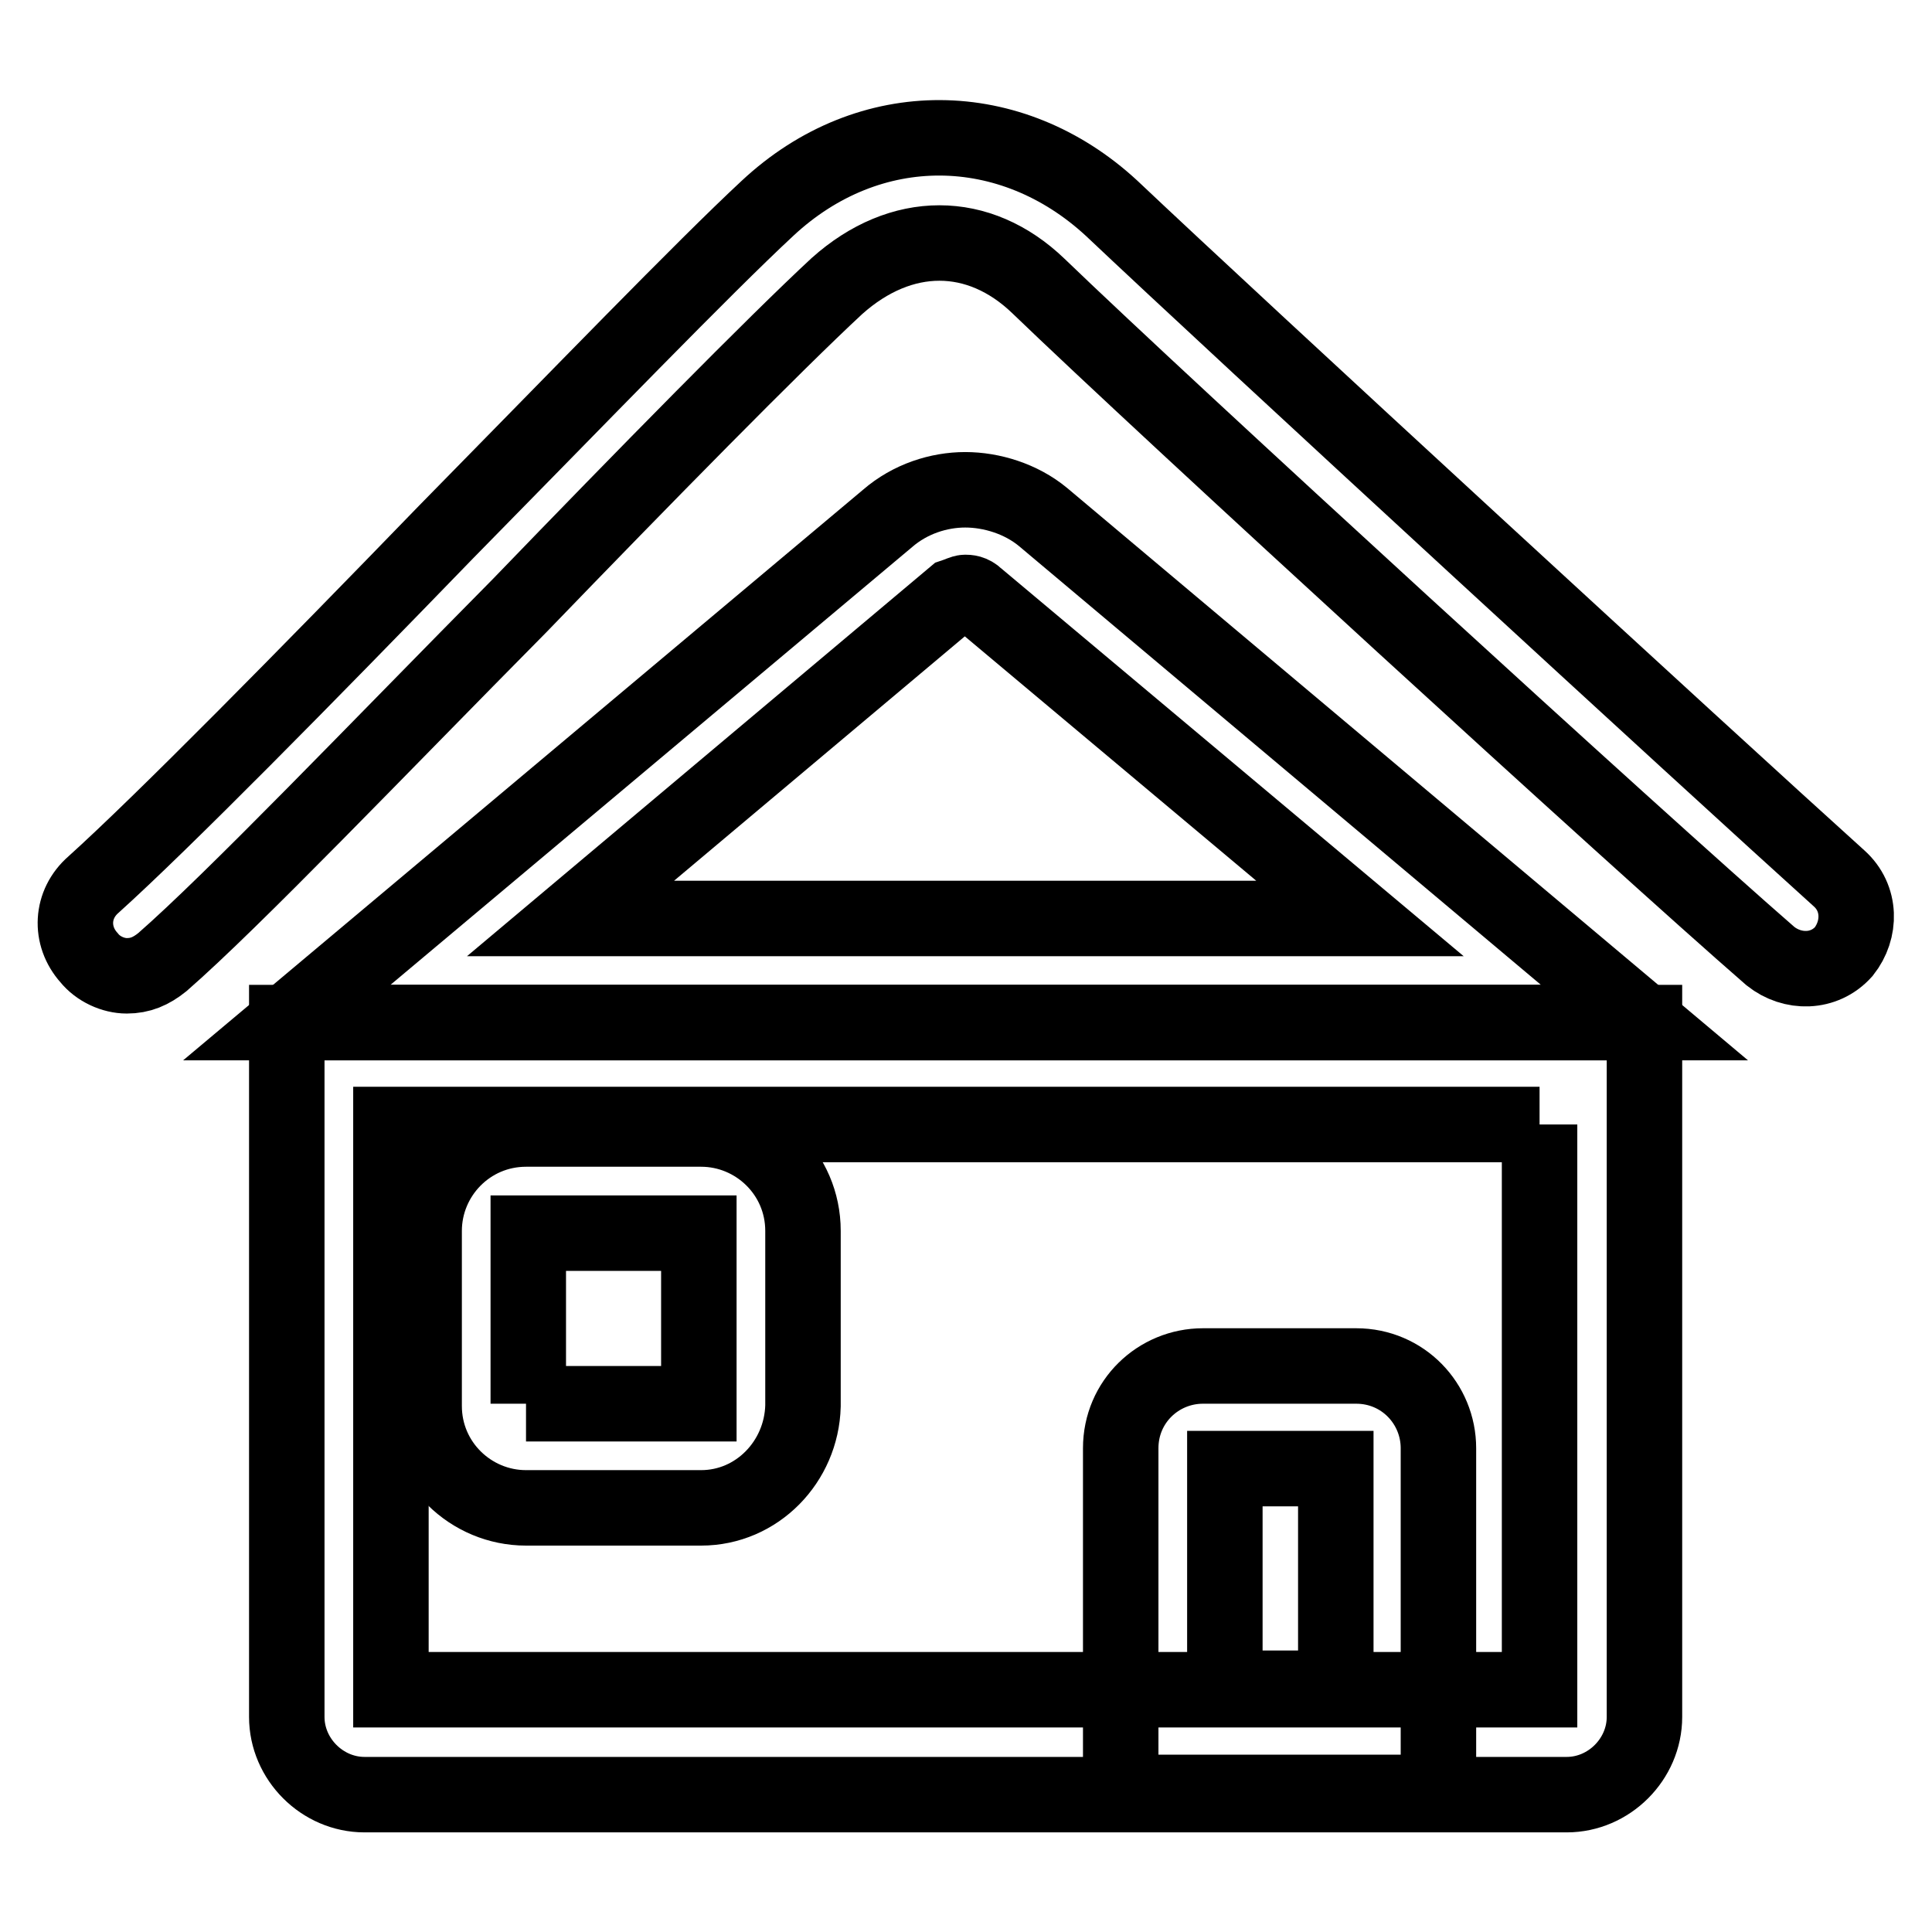
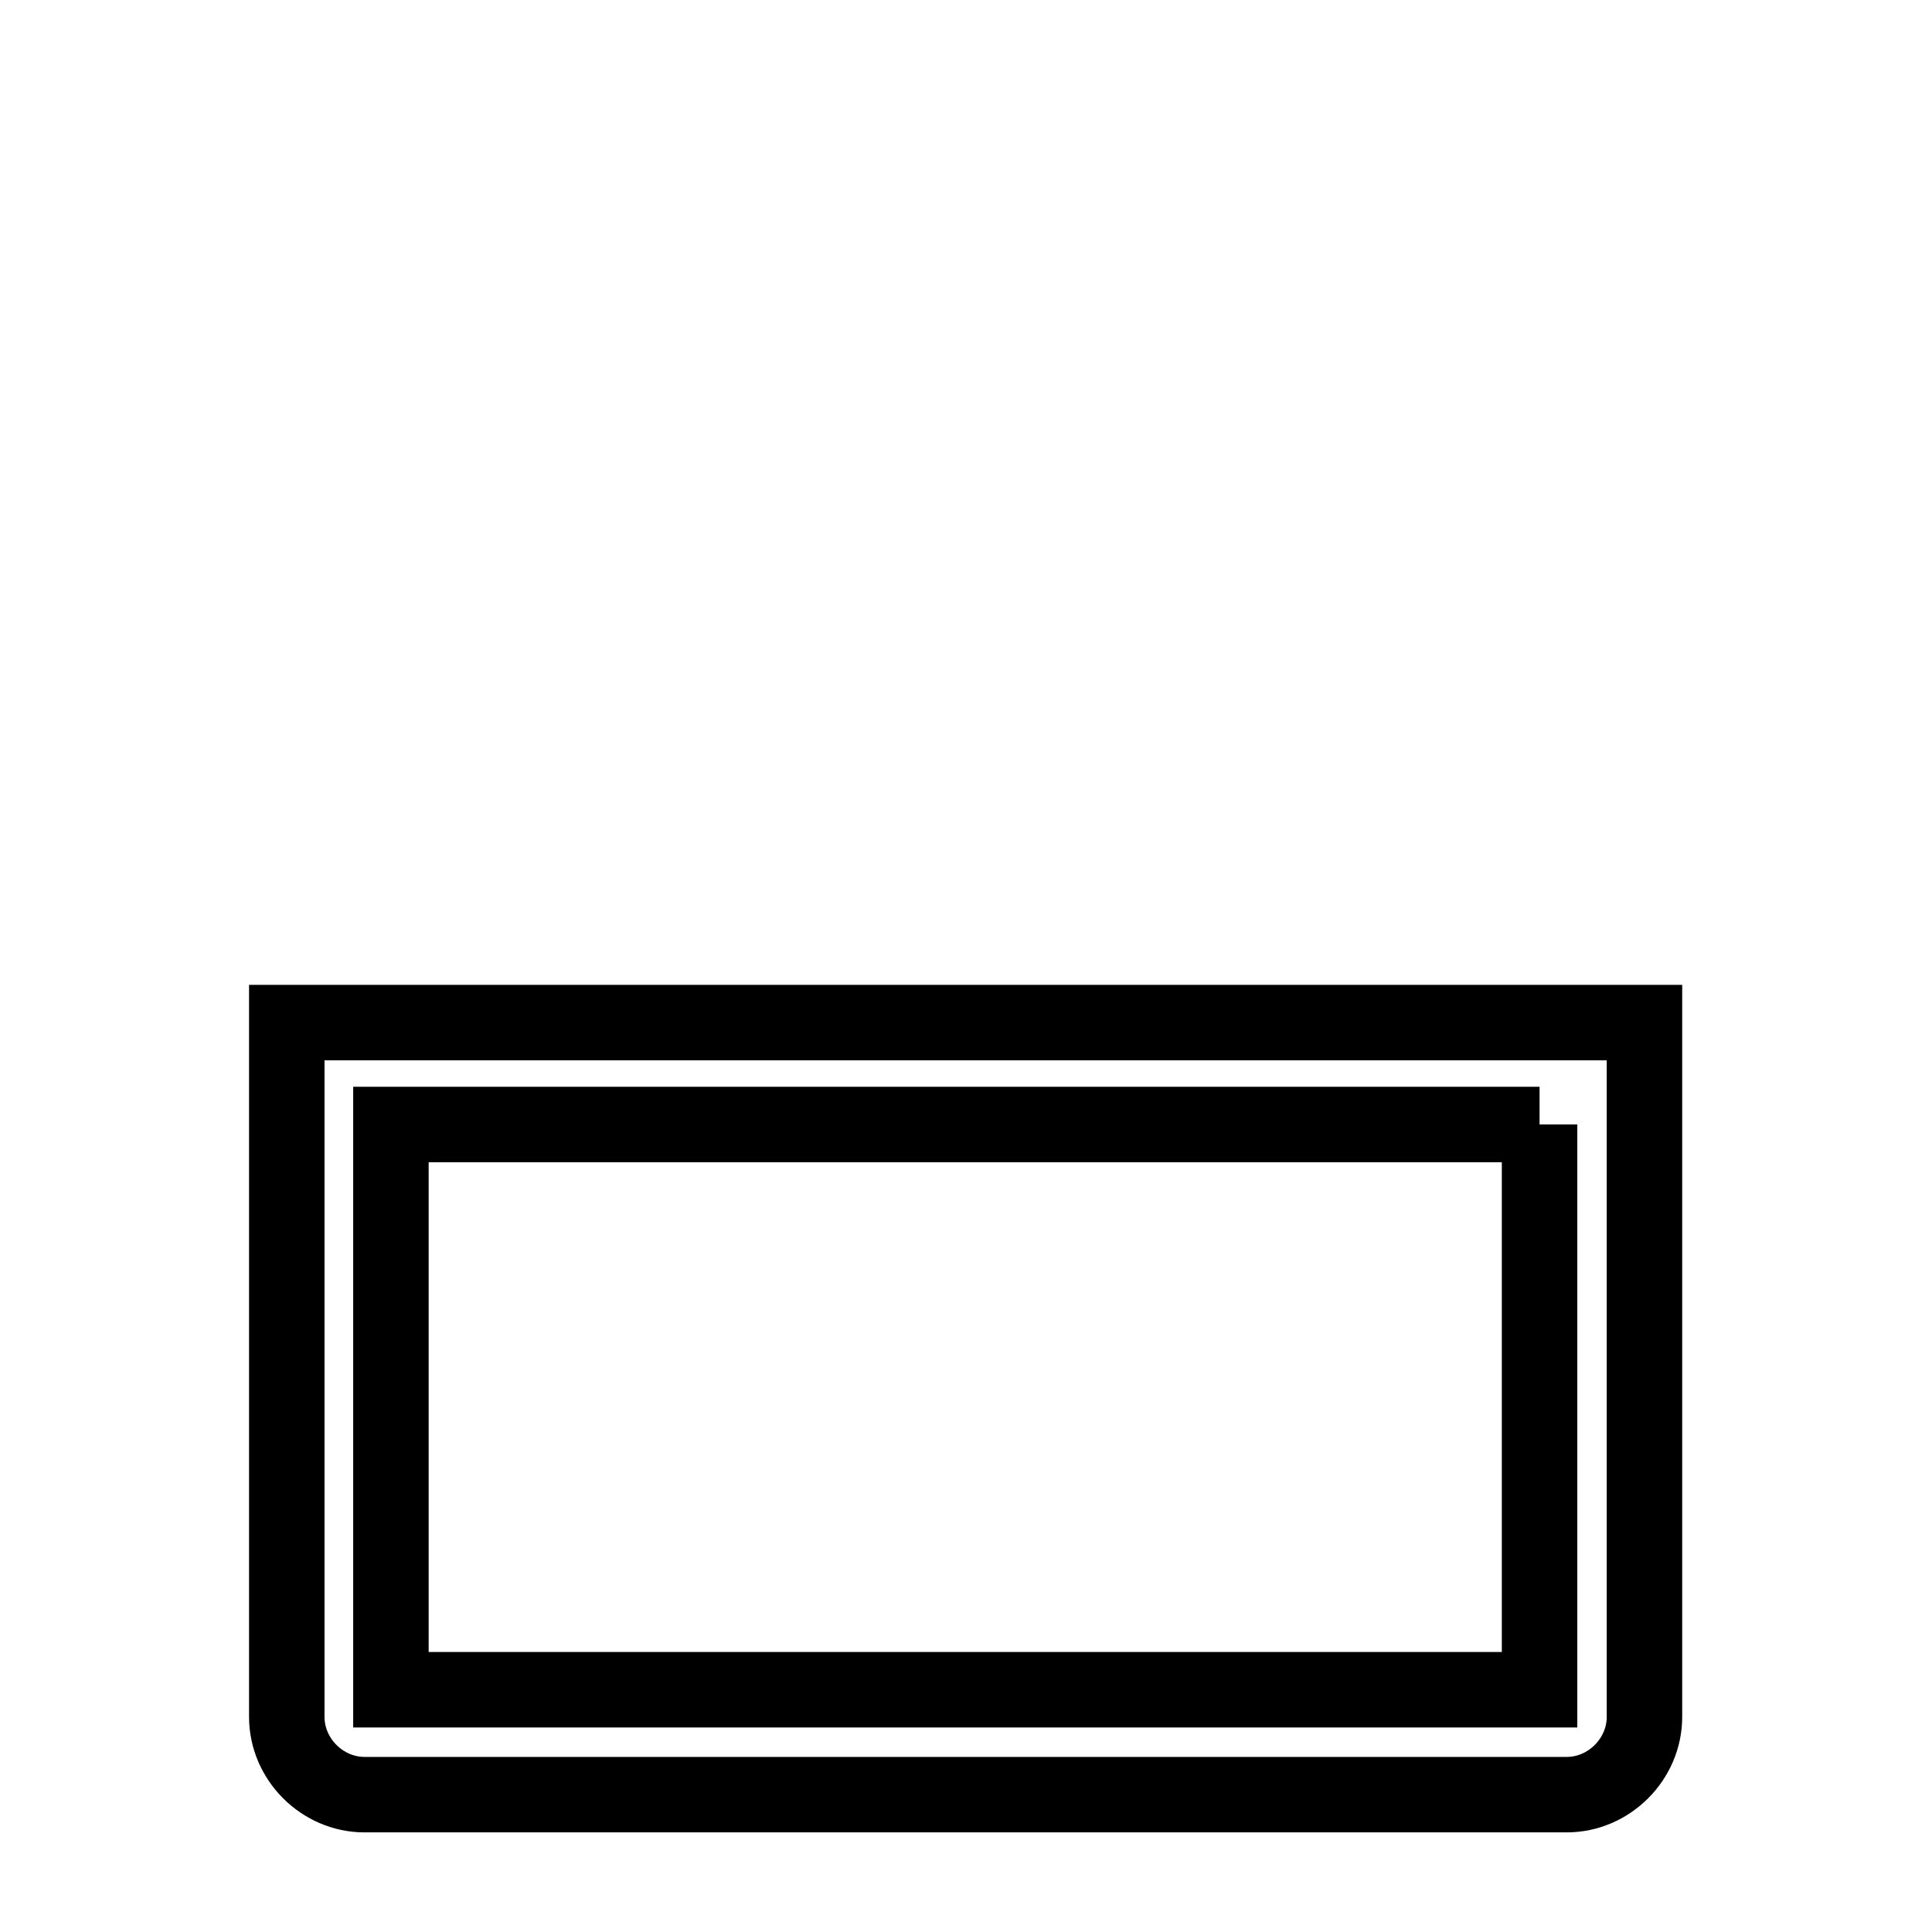
<svg xmlns="http://www.w3.org/2000/svg" version="1.1" x="0px" y="0px" viewBox="0 0 256 256" enable-background="new 0 0 256 256" xml:space="preserve">
  <g>
-     <path stroke-width="10" fill-opacity="0" stroke="#000000" d="M16.8,129.3c-1.8,0-3.8-0.9-5-2.4c-2.6-2.9-2.4-7.1,0.6-9.7c9.1-8.2,28.2-27.6,46.7-46.7 c17.6-17.9,34.1-35,42.6-42.9c13.5-12.6,32.3-12.3,45.6,0c16.8,15.9,79.1,73.2,96.4,88.8c2.9,2.6,2.9,6.8,0.6,9.7 c-2.6,2.9-6.8,2.9-9.7,0.6c-17.6-15.3-80.2-72.6-97-88.8c-7.9-7.6-18.2-7.6-26.7,0c-8.2,7.6-25.6,25.3-42,42.3 C50,99.3,30.9,119.3,21.5,127.5C20,128.7,18.6,129.3,16.8,129.3z" />
-     <path stroke-width="10" fill-opacity="0" stroke="#000000" d="M127.9,78.5c0.3,0,0.9,0,1.5,0.6l50.8,42.6H75.6L126.4,79C127,78.8,127.6,78.5,127.9,78.5 M127.9,64.9 c-3.5,0-7.3,1.2-10.3,3.8L38,135.5h179.9l-79.7-67C135.3,66.1,131.4,64.9,127.9,64.9z" />
    <path stroke-width="10" fill-opacity="0" stroke="#000000" d="M204,149v74.9H51.8V149H204 M217.9,135.5H38v92c0,5.6,4.7,10.3,10.3,10.3h159.3c5.6,0,10.3-4.7,10.3-10.3 V135.5z" />
-     <path stroke-width="10" fill-opacity="0" stroke="#000000" d="M92.9,199.8H69.7c-7.3,0-13.5-5.9-13.5-13.5v-23.2c0-7.3,5.9-13.5,13.5-13.5h23.2c7.3,0,13.5,5.9,13.5,13.5 v23.2C106.2,193.7,100.3,199.8,92.9,199.8L92.9,199.8z M69.7,186h22.9v-22.6H70V186H69.7z M190.8,237.5h-42.3v-45.6 c0-6.2,5-10.9,10.9-10.9h20.3c6.2,0,10.9,5,10.9,10.9v45.6H190.8z M162.3,223.7H177v-29.1h-14.7V223.7z" />
  </g>
</svg>